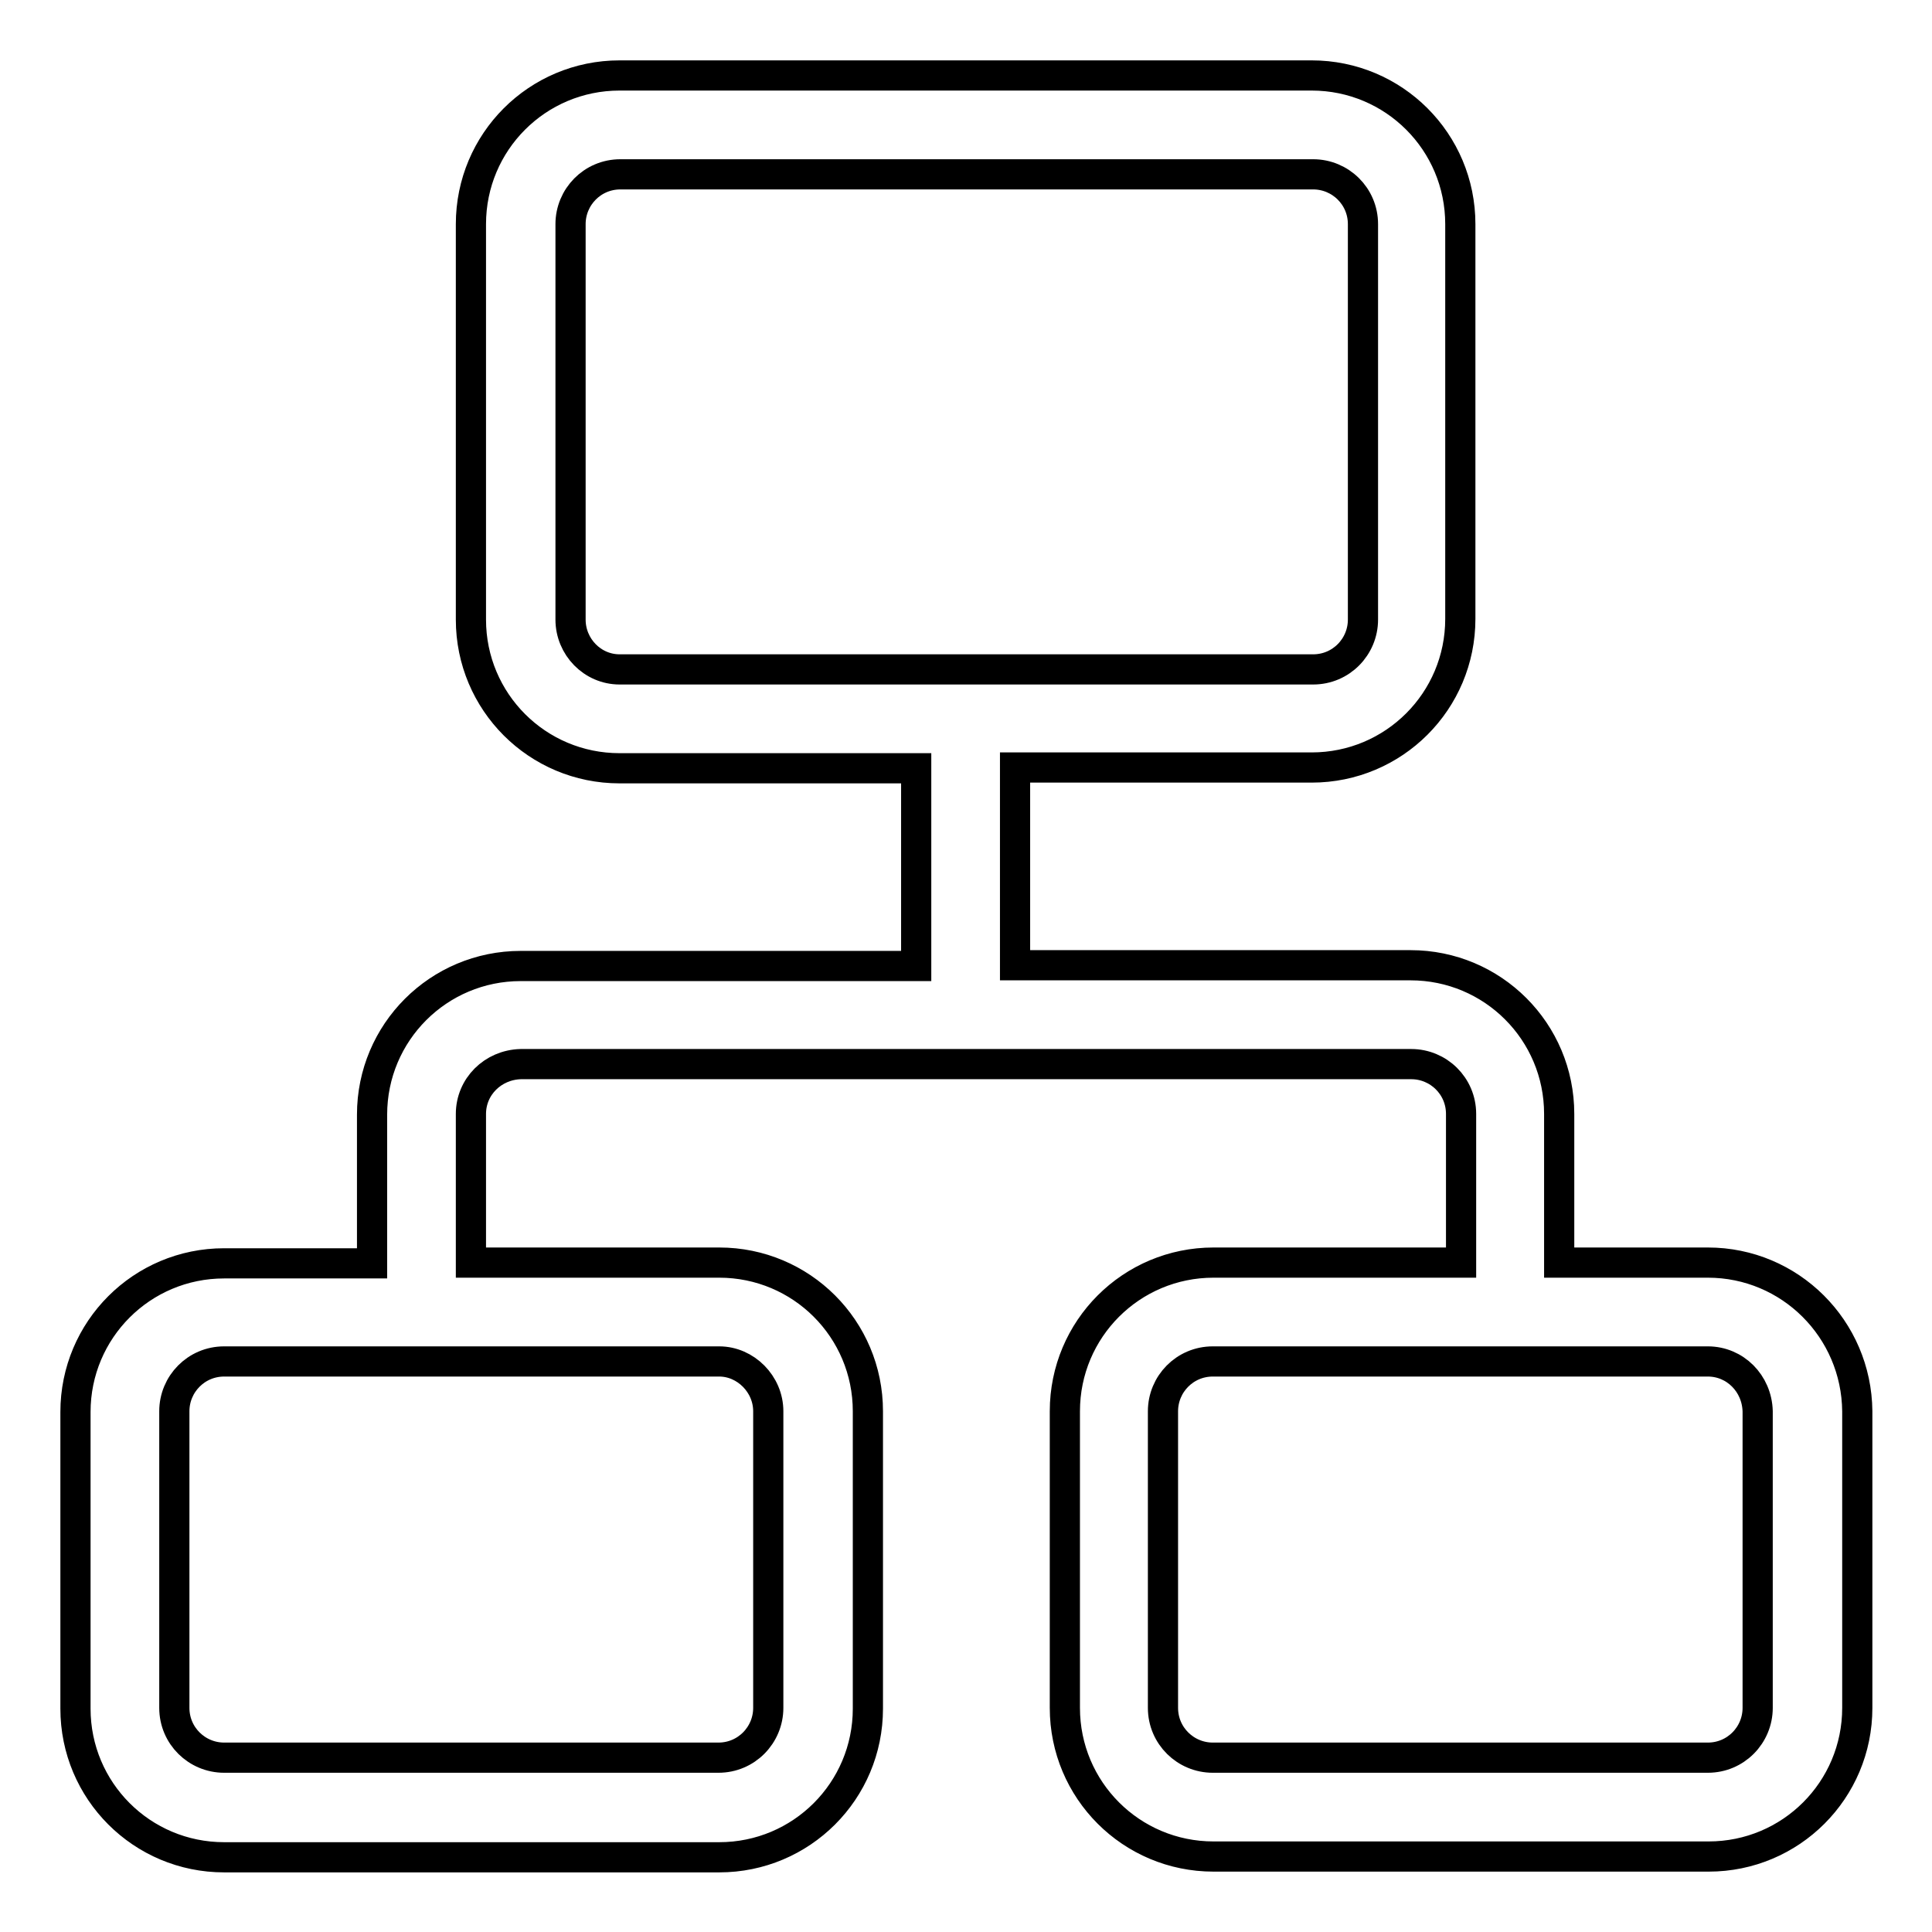
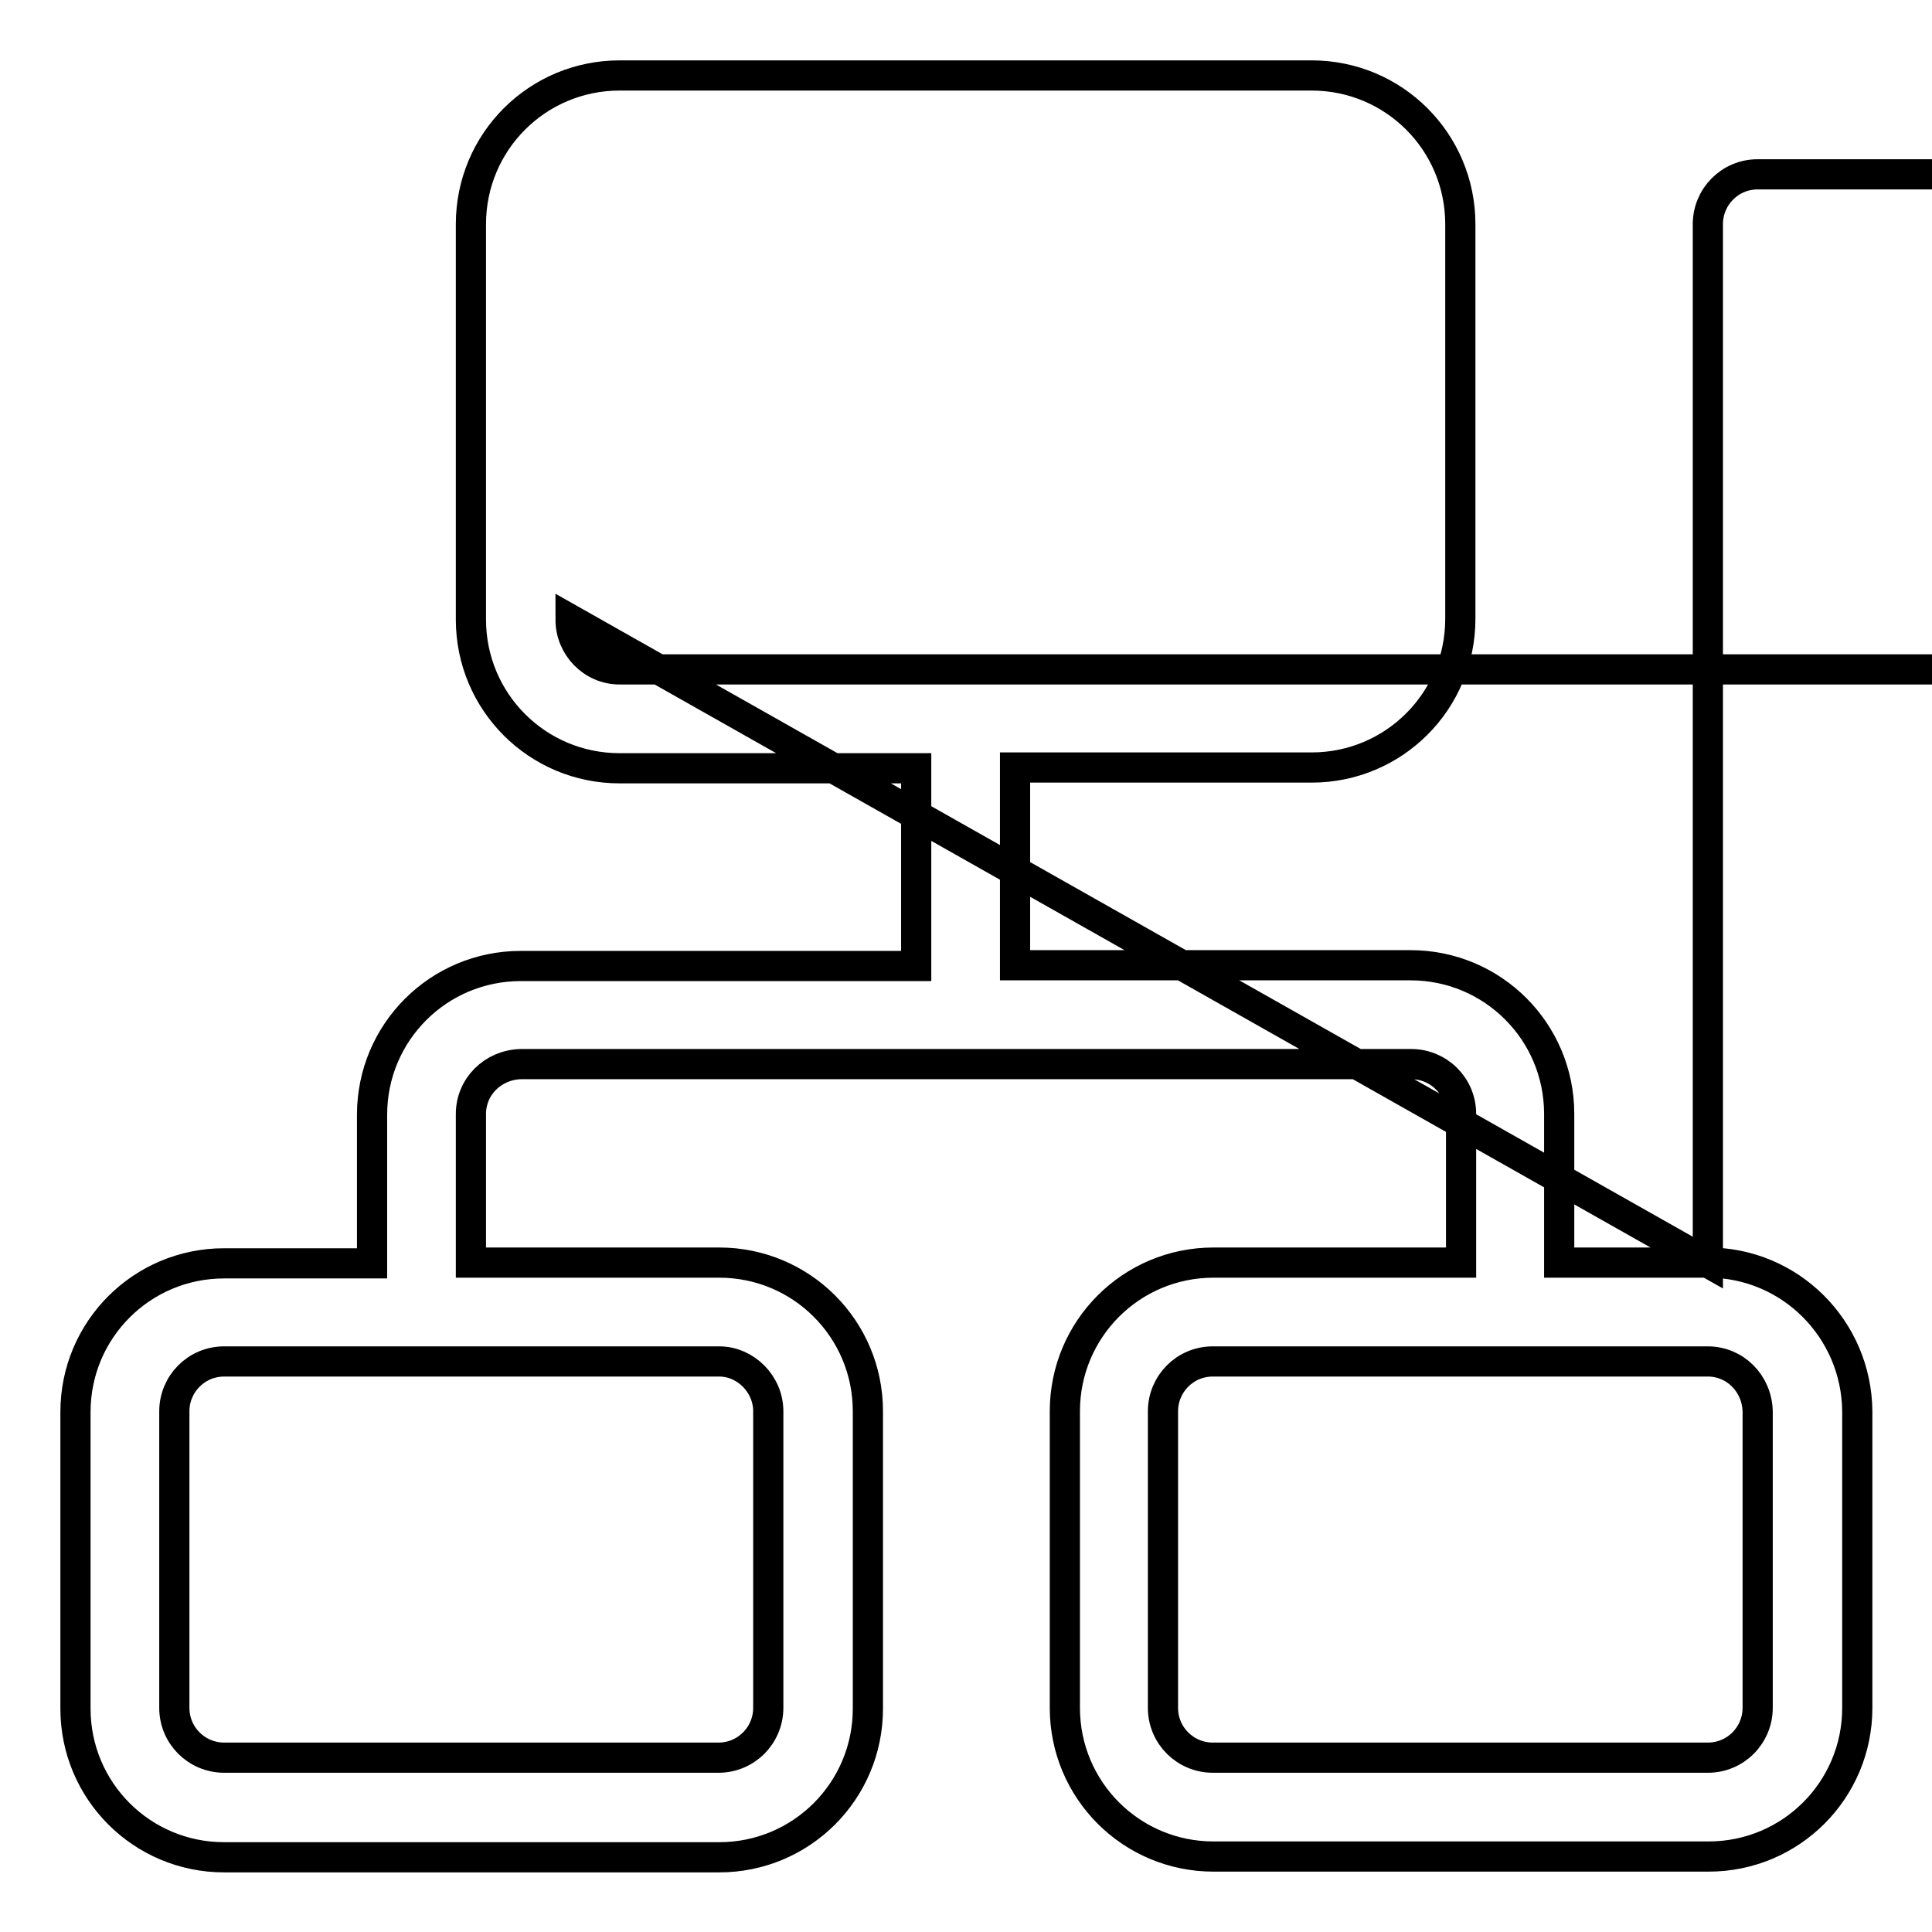
<svg xmlns="http://www.w3.org/2000/svg" version="1.1" x="0px" y="0px" viewBox="0 0 256 256" enable-background="new 0 0 256 256" xml:space="preserve">
  <g>
-     <path stroke-width="4" fill-opacity="0" stroke="#000000" d="M226.3,167.3h-19.7v-19.7c0-10.9-8.8-19.7-19.7-19.7h-52.4v-26.2h39.3c10.9,0,19.7-8.8,19.7-19.7V29.7 c0-10.9-8.8-19.7-19.7-19.7H82.1c-10.9,0-19.7,8.8-19.7,19.7v52.4c0,10.9,8.8,19.7,19.7,19.7h39.3V128H69 c-10.9,0-19.7,8.8-19.7,19.7v19.7H29.7c-10.9,0-19.7,8.8-19.7,19.7v39.3c0,10.9,8.8,19.7,19.7,19.7h65.6c10.9,0,19.7-8.8,19.7-19.7 V187c0-10.9-8.8-19.7-19.7-19.7H62.4v-19.7c0-3.6,2.9-6.5,6.6-6.6h118c3.6,0,6.6,2.9,6.6,6.6v19.7h-32.8 c-10.9,0-19.7,8.8-19.7,19.7v39.3c0,10.9,8.8,19.7,19.7,19.7h65.6c10.9,0,19.7-8.8,19.7-19.7V187 C246,176.1,237.2,167.3,226.3,167.3L226.3,167.3z M75.6,82.1V29.7c0-3.6,2.9-6.6,6.6-6.6h91.8c3.6,0,6.6,2.9,6.6,6.6v52.4 c0,3.6-2.9,6.6-6.6,6.6H82.1C78.5,88.7,75.6,85.7,75.6,82.1z M101.8,187v39.3c0,3.6-2.9,6.6-6.6,6.6H29.7c-3.6,0-6.6-2.9-6.6-6.6 V187c0-3.6,2.9-6.6,6.6-6.6h65.6C98.8,180.4,101.8,183.4,101.8,187z M232.9,226.3c0,3.6-2.9,6.6-6.6,6.6h-65.6 c-3.6,0-6.6-2.9-6.6-6.6V187c0-3.6,2.9-6.6,6.6-6.6h65.6c3.6,0,6.5,2.9,6.6,6.6V226.3z" />
+     <path stroke-width="4" fill-opacity="0" stroke="#000000" d="M226.3,167.3h-19.7v-19.7c0-10.9-8.8-19.7-19.7-19.7h-52.4v-26.2h39.3c10.9,0,19.7-8.8,19.7-19.7V29.7 c0-10.9-8.8-19.7-19.7-19.7H82.1c-10.9,0-19.7,8.8-19.7,19.7v52.4c0,10.9,8.8,19.7,19.7,19.7h39.3V128H69 c-10.9,0-19.7,8.8-19.7,19.7v19.7H29.7c-10.9,0-19.7,8.8-19.7,19.7v39.3c0,10.9,8.8,19.7,19.7,19.7h65.6c10.9,0,19.7-8.8,19.7-19.7 V187c0-10.9-8.8-19.7-19.7-19.7H62.4v-19.7c0-3.6,2.9-6.5,6.6-6.6h118c3.6,0,6.6,2.9,6.6,6.6v19.7h-32.8 c-10.9,0-19.7,8.8-19.7,19.7v39.3c0,10.9,8.8,19.7,19.7,19.7h65.6c10.9,0,19.7-8.8,19.7-19.7V187 C246,176.1,237.2,167.3,226.3,167.3L226.3,167.3z V29.7c0-3.6,2.9-6.6,6.6-6.6h91.8c3.6,0,6.6,2.9,6.6,6.6v52.4 c0,3.6-2.9,6.6-6.6,6.6H82.1C78.5,88.7,75.6,85.7,75.6,82.1z M101.8,187v39.3c0,3.6-2.9,6.6-6.6,6.6H29.7c-3.6,0-6.6-2.9-6.6-6.6 V187c0-3.6,2.9-6.6,6.6-6.6h65.6C98.8,180.4,101.8,183.4,101.8,187z M232.9,226.3c0,3.6-2.9,6.6-6.6,6.6h-65.6 c-3.6,0-6.6-2.9-6.6-6.6V187c0-3.6,2.9-6.6,6.6-6.6h65.6c3.6,0,6.5,2.9,6.6,6.6V226.3z" />
  </g>
</svg>